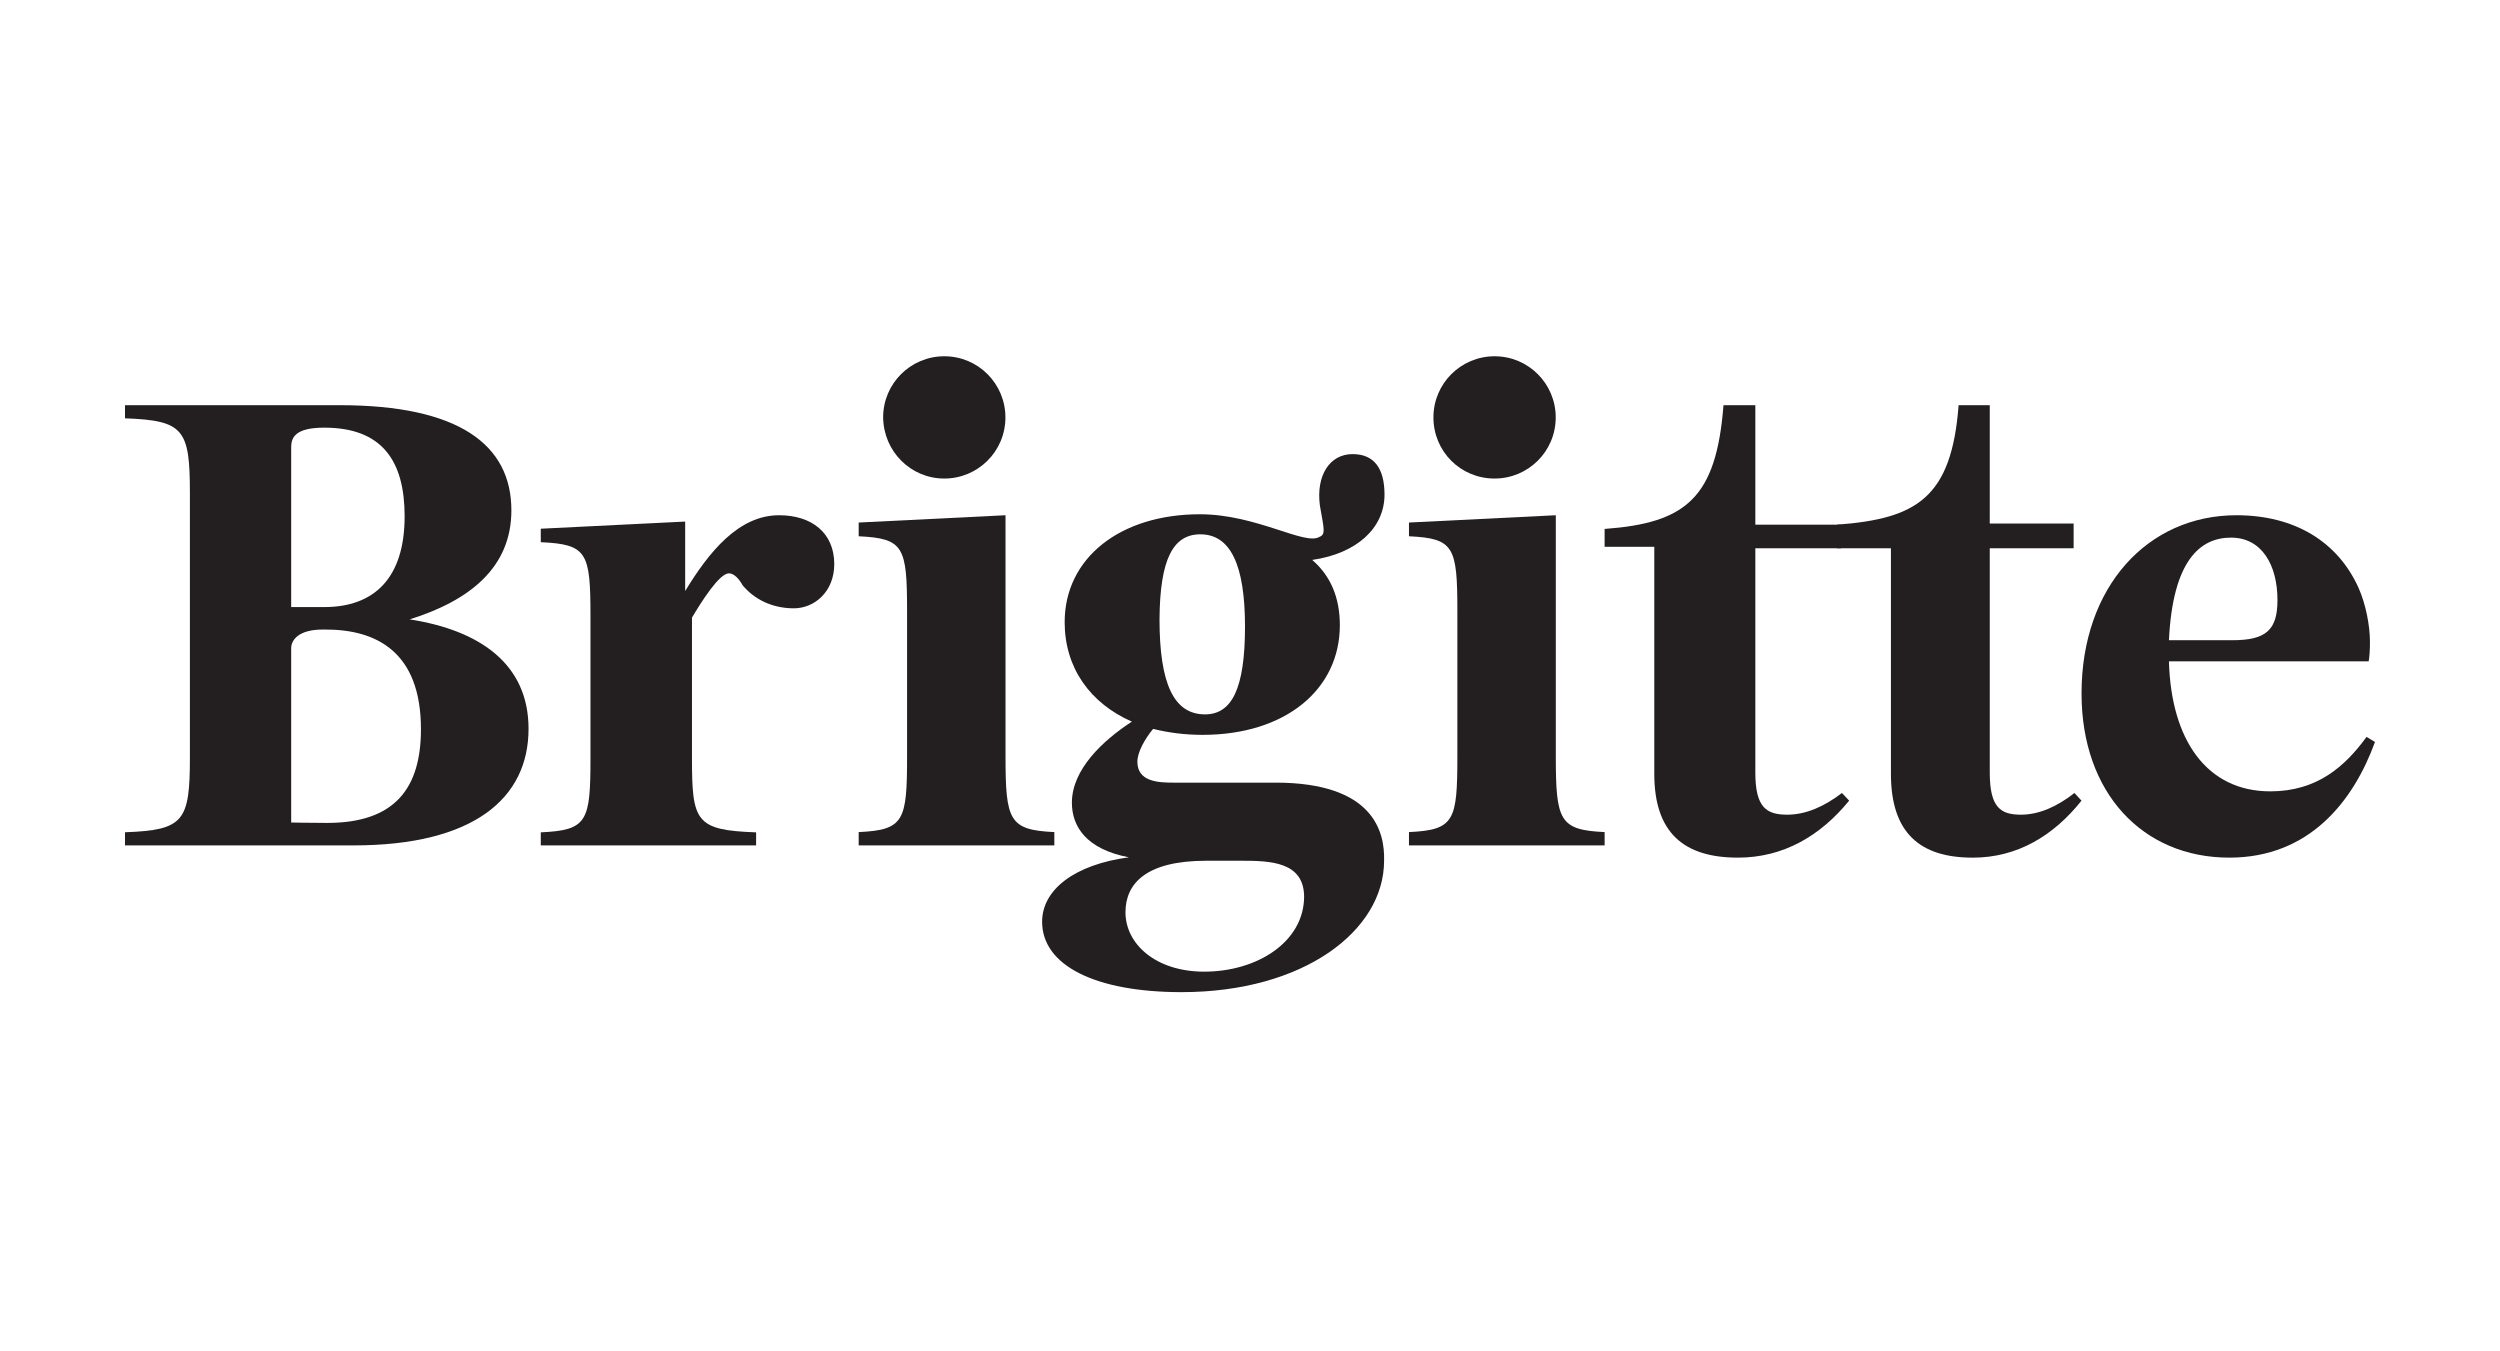
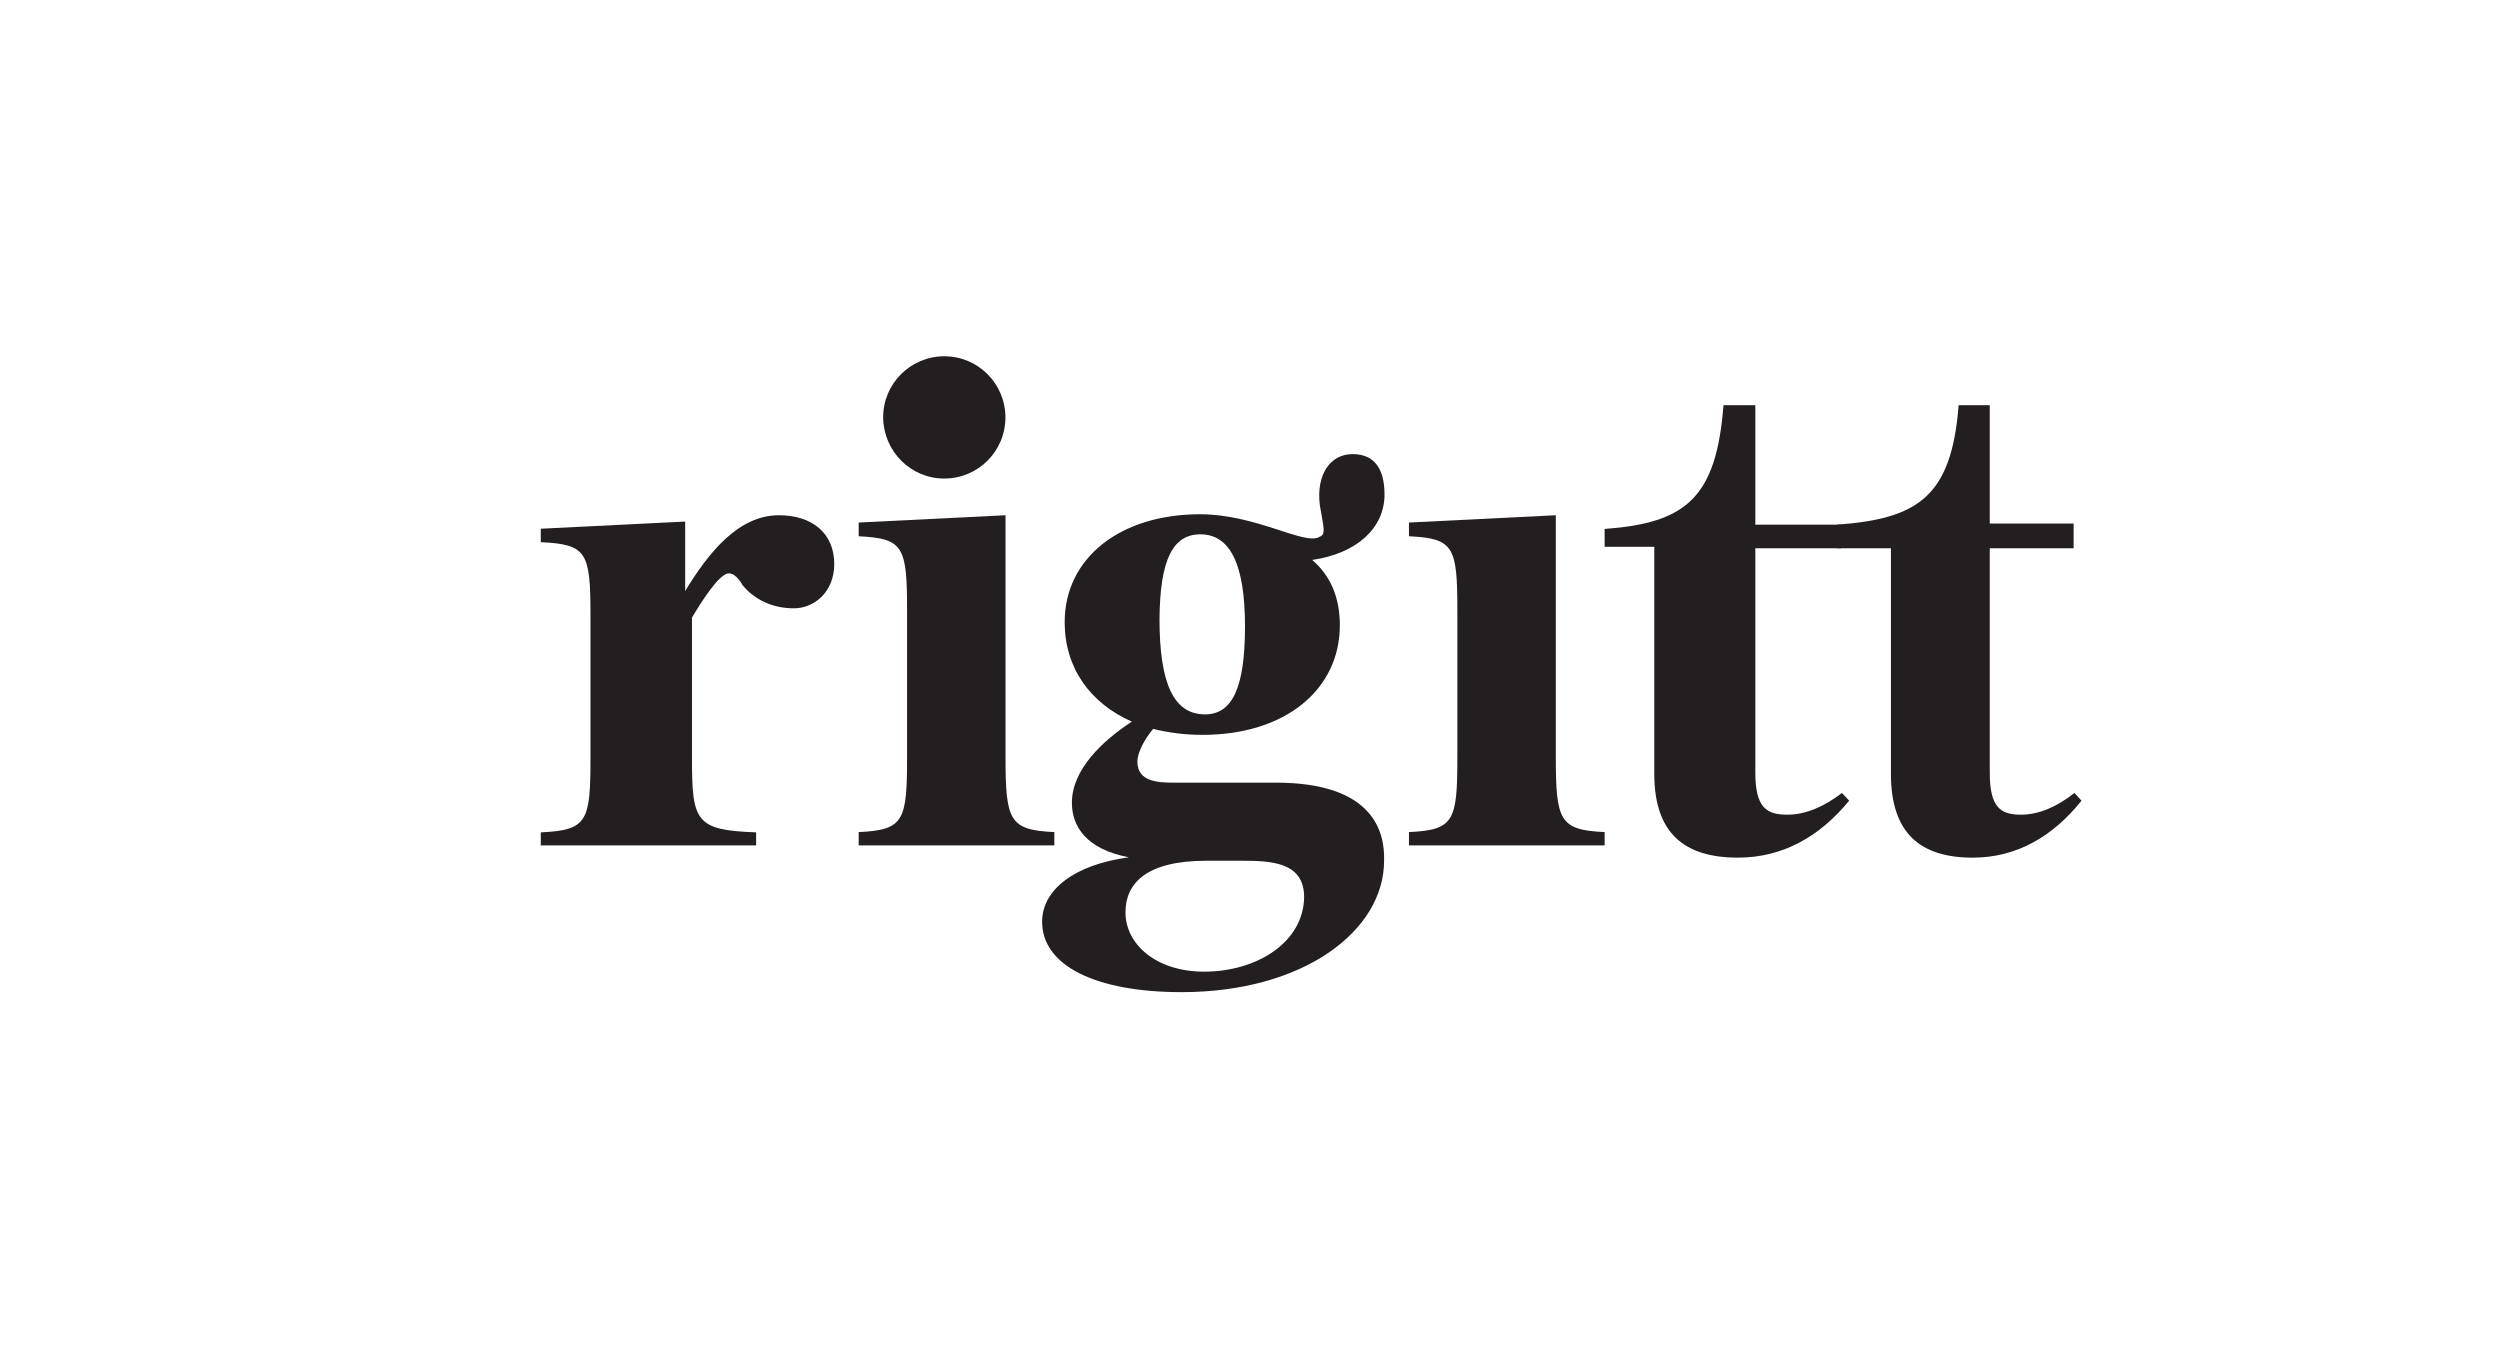
<svg xmlns="http://www.w3.org/2000/svg" fill="none" viewBox="0 0 148 80" height="80" width="148">
  <g clip-path="url(#clip0_13_562)">
    <path fill="#231F20" d="M80.074 26.883C78.715 26.883 77.909 28.146 78.135 29.914C78.387 31.355 78.488 31.632 78.11 31.783C77.254 32.314 74.384 30.444 71.035 30.444C66.327 30.444 63.028 33.021 63.028 36.835C63.028 39.537 64.539 41.635 67.007 42.721C65.295 43.832 63.456 45.549 63.456 47.52C63.456 48.934 64.312 50.273 66.83 50.753C63.608 51.183 61.693 52.672 61.693 54.567C61.693 57.143 64.815 58.735 69.952 58.735C77.178 58.735 81.938 55.098 81.938 50.956C81.988 49.238 81.309 46.332 75.517 46.332H69.474C68.568 46.332 67.333 46.282 67.333 45.095C67.333 44.539 67.762 43.755 68.265 43.15C69.171 43.377 70.154 43.504 71.186 43.504C76.121 43.504 79.319 40.801 79.319 37.012C79.319 35.37 78.766 34.082 77.683 33.148C80.327 32.768 81.963 31.253 81.963 29.282C81.963 27.742 81.358 26.883 80.074 26.883ZM71.06 31.632C72.823 31.632 73.704 33.4 73.704 37.088C73.704 40.776 72.923 42.291 71.336 42.291C69.499 42.291 68.643 40.497 68.643 36.658C68.668 33.097 69.448 31.632 71.06 31.632ZM71.414 50.956H73.477C75.189 50.956 77.204 51.005 77.204 53.102C77.178 55.779 74.41 57.522 71.287 57.522C68.416 57.522 66.628 55.88 66.628 54.011C66.628 52.293 67.863 50.956 71.414 50.956Z" />
-     <path fill="#231F20" d="M132.401 30.502C127.127 30.502 123.227 34.752 123.227 41.05C123.227 46.948 126.851 50.772 131.976 50.772C136.725 50.772 139.326 47.422 140.6 43.923L140.1 43.624C138.825 45.373 137.175 46.848 134.401 46.848C130.651 46.848 128.527 43.823 128.401 39.15H140.226C140.276 38.849 140.301 38.475 140.301 38C140.301 37.025 140.05 35.75 139.625 34.8C138.4 32.076 135.851 30.502 132.401 30.502ZM132.076 31.827C133.901 31.827 134.826 33.451 134.826 35.526C134.826 37.299 134.151 37.901 132.151 37.901H128.401C128.627 33.177 130.252 31.827 132.076 31.827Z" />
-     <path fill="#231F20" d="M7.4 23.987V24.765C10.895 24.891 11.242 25.419 11.242 29.21V44.825C11.242 48.616 10.894 49.144 7.4 49.27V50.048H20.93C28.044 50.048 31.29 47.261 31.29 43.144C31.29 39.328 28.439 37.319 24.251 36.667C27.795 35.561 30.274 33.603 30.274 30.214C30.274 26.297 27.126 23.987 20.113 23.987H7.4ZM19.197 25.317C22.616 25.317 23.954 27.276 23.954 30.566C23.954 34.231 22.145 35.939 19.197 35.939H17.238V26.473C17.238 25.895 17.487 25.317 19.197 25.317ZM19.197 37.269C22.294 37.244 24.92 38.599 24.92 43.168C24.92 46.657 23.384 48.717 19.37 48.717C18.354 48.717 17.238 48.692 17.238 48.692V38.373C17.238 37.922 17.635 37.245 19.197 37.269Z" />
    <path fill="#231F20" d="M59.527 44.761V30.502L50.834 30.934V31.747C53.503 31.875 53.699 32.358 53.699 36.196V44.761C53.699 48.599 53.528 49.133 50.834 49.26V50.048H62.417V49.26C59.748 49.133 59.527 48.599 59.527 44.761Z" />
    <path fill="#231F20" d="M46.119 30.502C43.73 30.502 41.97 32.671 40.562 34.99V30.877L32.014 31.3V32.098C34.754 32.222 34.956 32.696 34.956 36.461V44.862C34.956 48.627 34.78 49.15 32.014 49.275V50.048H44.762V49.275C41.165 49.15 40.965 48.627 40.965 44.862V36.561C41.518 35.638 42.574 33.943 43.152 33.943C43.605 33.943 43.957 34.641 43.957 34.641C44.66 35.488 45.717 36.012 46.999 36.012C48.206 36.012 49.388 35.04 49.388 33.394C49.388 31.549 48.056 30.502 46.119 30.502Z" />
    <path fill="#231F20" d="M109.044 46.945C107.988 47.751 106.907 48.229 105.802 48.229C104.57 48.229 103.916 47.802 103.916 45.737V32.459H108.994V31.061H103.916V23.987H102.031C101.604 29.474 99.82 30.96 94.993 31.313V32.37H97.934V45.813C97.934 49.312 99.694 50.772 102.886 50.772C105.575 50.772 107.762 49.488 109.471 47.398L109.044 46.945Z" />
    <path fill="#231F20" d="M92.104 44.761V30.502L83.411 30.934V31.747C86.08 31.875 86.276 32.358 86.276 36.196V44.761C86.276 48.599 86.105 49.133 83.411 49.26V50.048H94.994V49.26C92.325 49.133 92.104 48.599 92.104 44.761Z" />
    <path fill="#231F20" d="M55.902 28.33C57.89 28.33 59.521 26.725 59.521 24.711C59.521 22.723 57.916 21.091 55.902 21.091C53.914 21.091 52.282 22.697 52.282 24.711C52.308 26.725 53.914 28.33 55.902 28.33Z" />
-     <path fill="#231F20" d="M88.479 28.33C90.467 28.33 92.099 26.725 92.099 24.711C92.099 22.723 90.493 21.091 88.479 21.091C86.491 21.091 84.859 22.697 84.859 24.711C84.859 26.725 86.465 28.33 88.479 28.33Z" />
    <path fill="#231F20" d="M122.809 46.945C121.776 47.751 120.719 48.229 119.637 48.229C118.433 48.229 117.794 47.802 117.794 45.737V32.459H122.759V30.994H117.794V23.987H115.95C115.533 29.474 113.468 30.709 108.748 31.061V32.458H111.943V45.813C111.943 49.312 113.664 50.773 116.786 50.773C119.416 50.773 121.555 49.489 123.226 47.399L122.809 46.946V46.945Z" />
  </g>
  <defs>
    <clipPath id="clip0_13_562">
      <rect transform="translate(7.4 21.091)" fill="white" height="37.644" width="133.2" />
    </clipPath>
  </defs>
</svg>